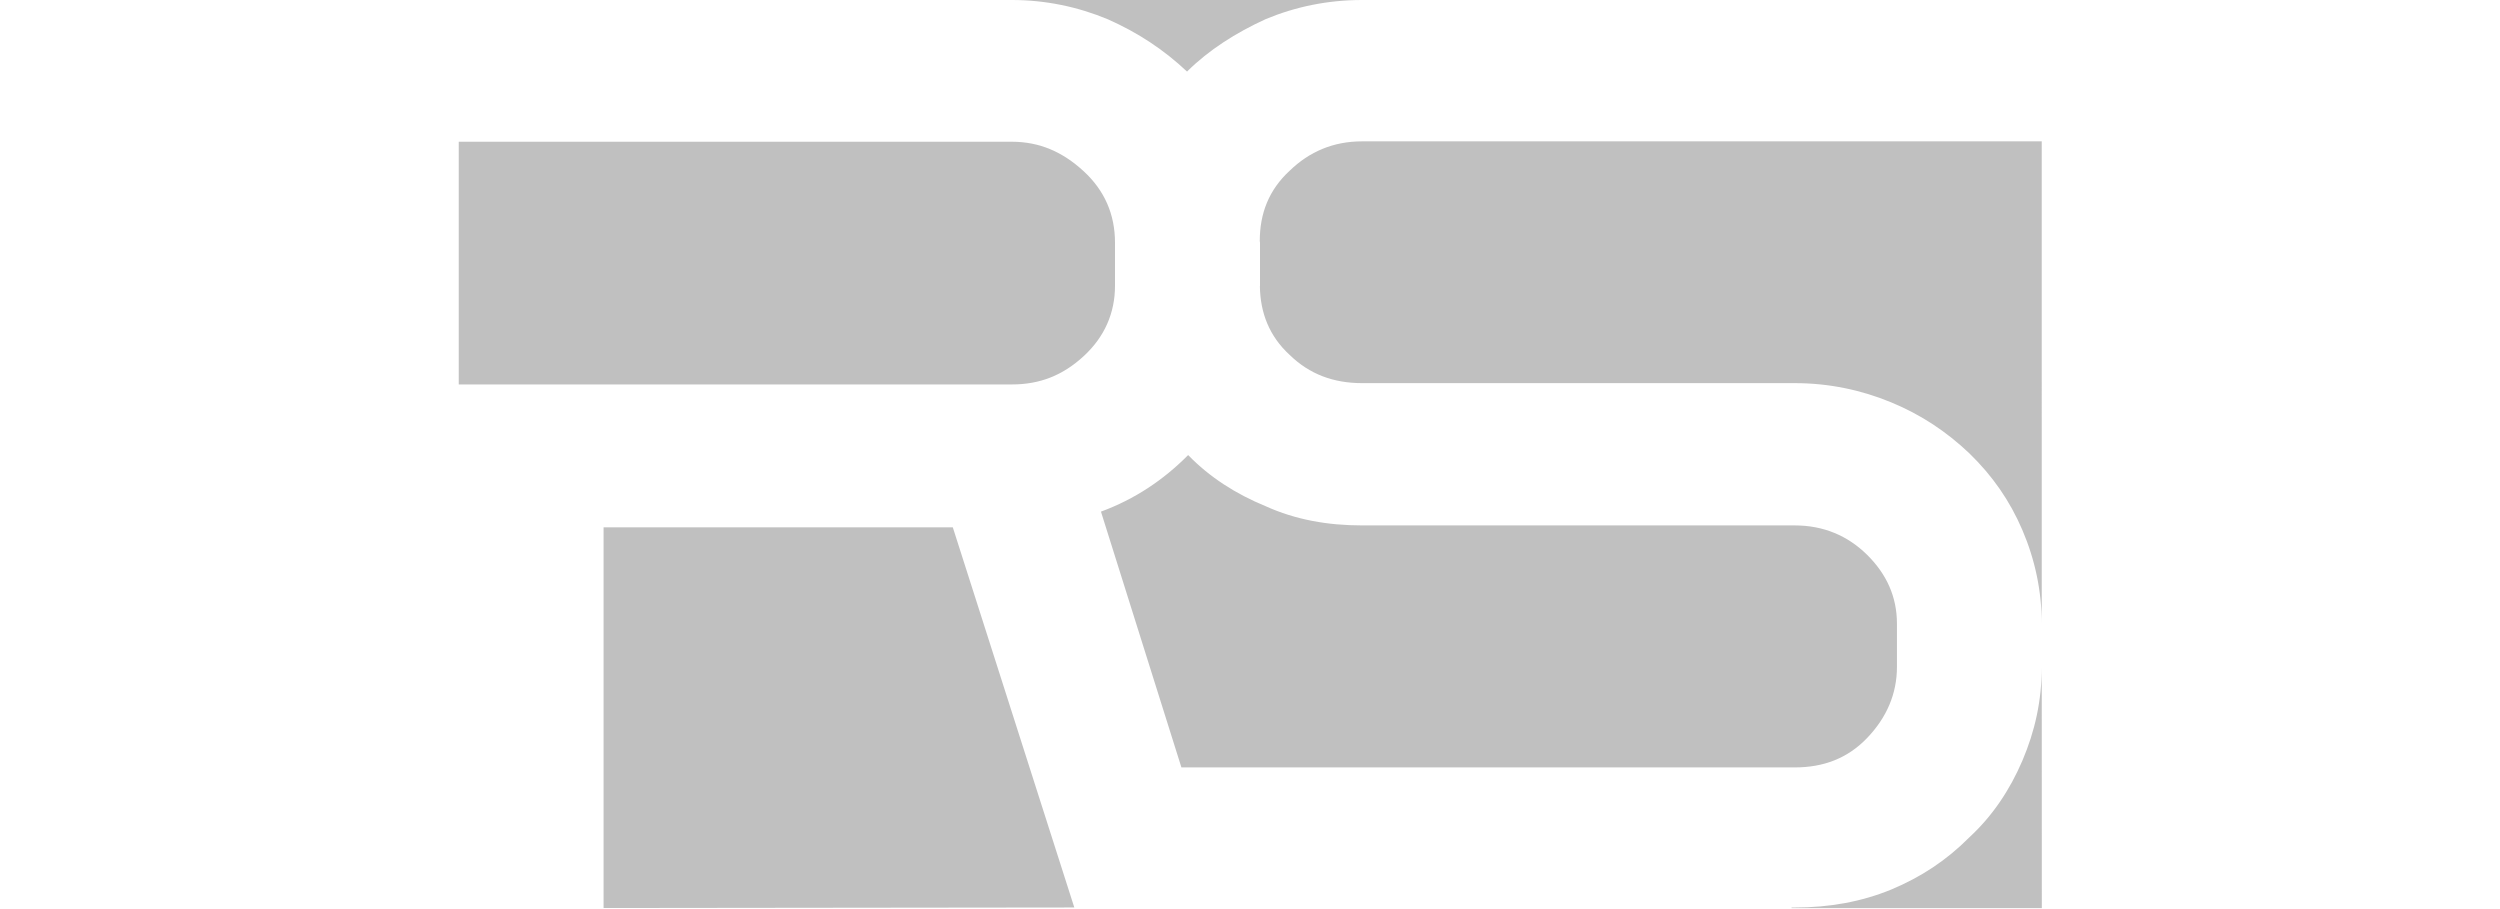
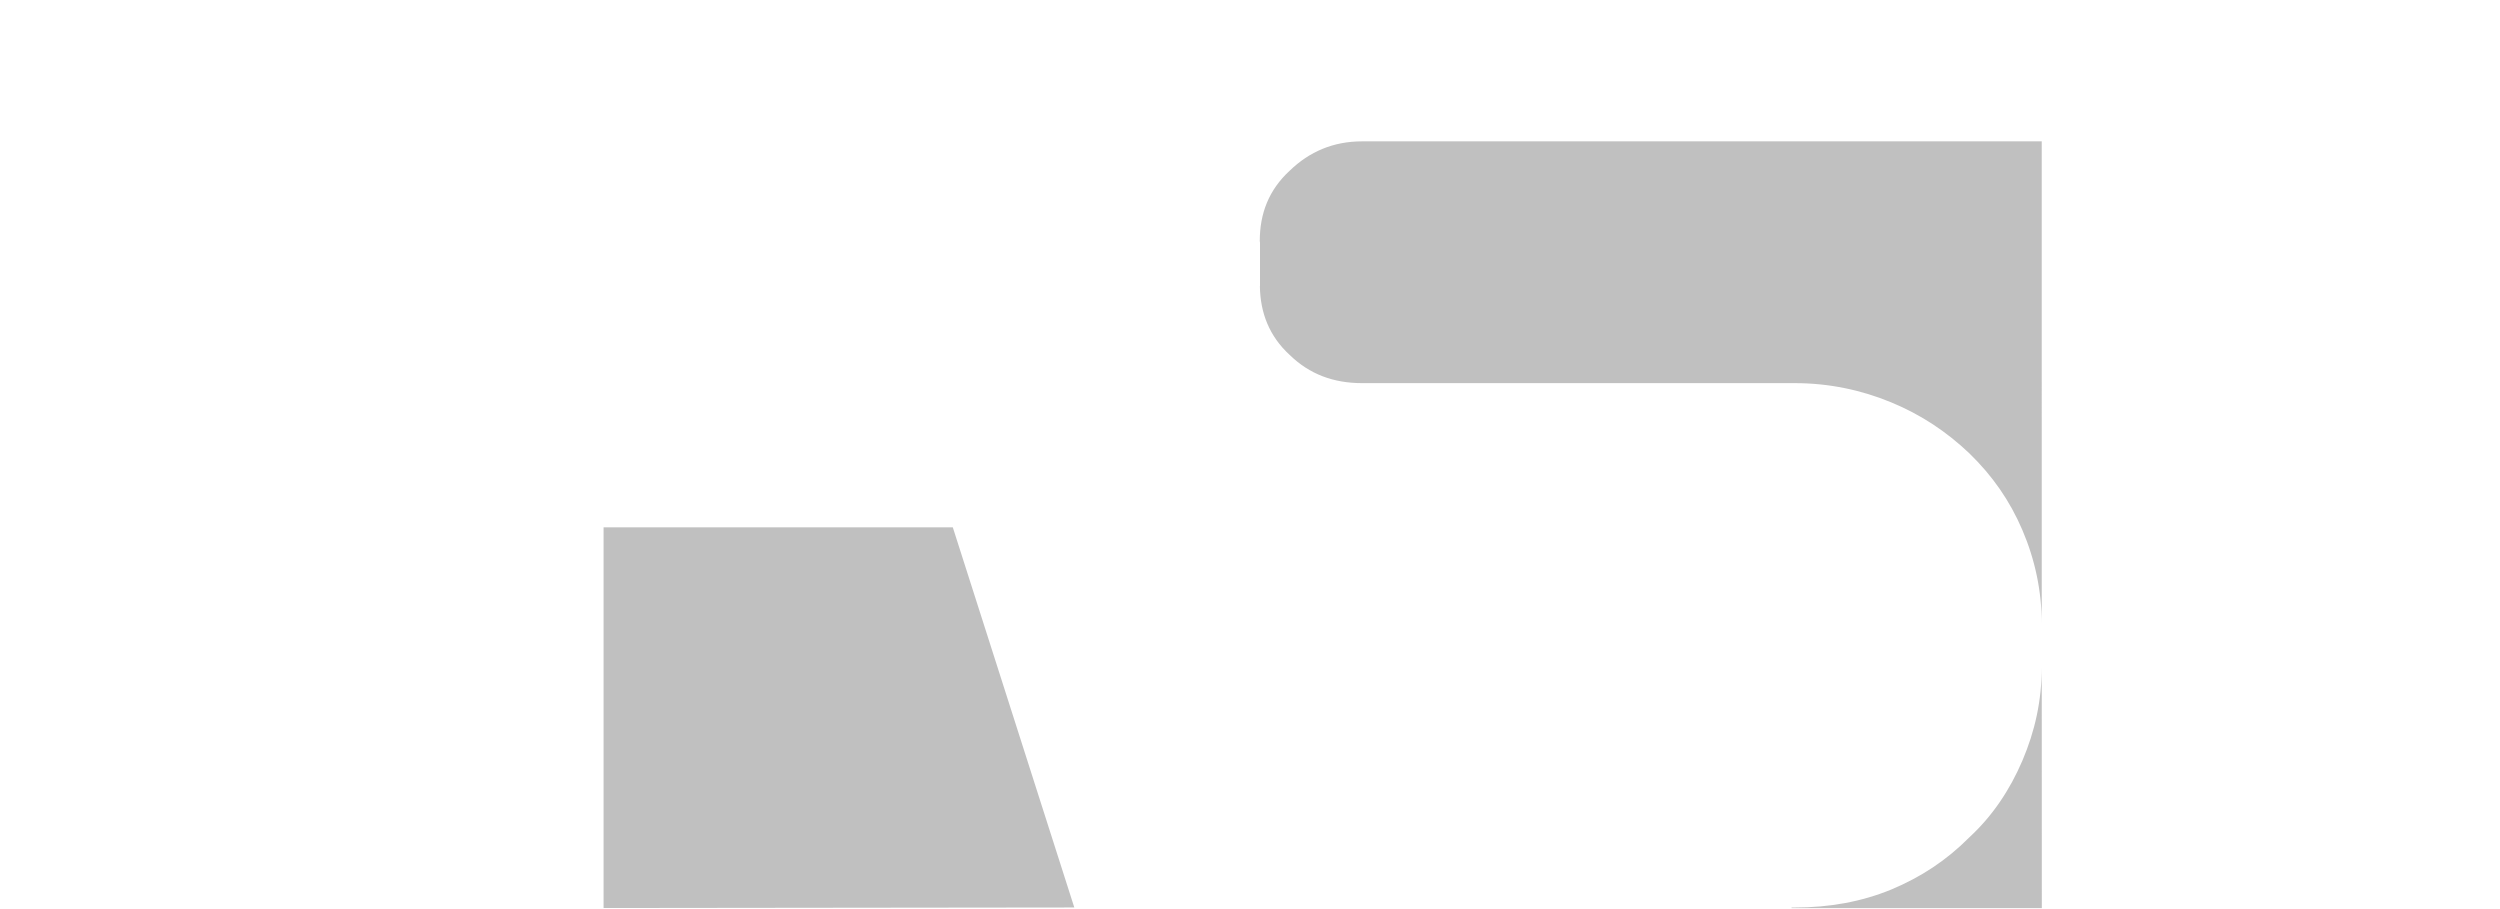
<svg xmlns="http://www.w3.org/2000/svg" version="1.1" id="Layer_1" x="0px" y="0px" width="33px" height="12px" viewBox="0 0 49.35 28.35" enable-background="new 0 0 49.35 28.35" xml:space="preserve">
  <g>
-     <path fill-rule="evenodd" clip-rule="evenodd" fill="silver" d="M22.536,23.932h19.126c0.894,0,1.649-0.281,2.262-0.922   c0.604-0.633,0.926-1.372,0.926-2.214V19.45c0-0.839-0.322-1.544-0.926-2.144c-0.612-0.604-1.368-0.921-2.262-0.921h-13.49   c-1.074,0-2.077-0.177-3.009-0.599c-0.926-0.38-1.744-0.902-2.417-1.595c-0.774,0.78-1.664,1.375-2.719,1.764L22.536,23.932z" />
-     <path fill-rule="evenodd" clip-rule="evenodd" fill="silver" d="M22.707,2.228c0.003,0.001,0.003,0.004,0.006,0.005   c0.002-0.004,0.005-0.008,0.008-0.011c0.677-0.668,1.505-1.196,2.442-1.625C26.095,0.209,27.098,0,28.172,0H17.248   c1.05,0,2.059,0.212,2.993,0.601C21.19,1.022,21.99,1.554,22.707,2.228z" />
-     <path fill-rule="evenodd" clip-rule="evenodd" fill="silver" d="M19.488,11.107c0.651-0.6,0.977-1.345,0.977-2.195V7.569   c0-0.885-0.326-1.629-0.977-2.229c-0.651-0.6-1.372-0.92-2.24-0.92H0v7.569h17.248C18.116,11.99,18.836,11.708,19.488,11.107z" />
    <polyline fill-rule="evenodd" clip-rule="evenodd" fill="silver" points="19.196,28.3 15.407,16.445 4.516,16.445 4.516,28.317     " />
    <g>
      <path fill-rule="evenodd" clip-rule="evenodd" fill="silver" d="M49.366,20.629v0.167c0,1.054-0.211,2.001-0.604,2.925    c-0.393,0.917-0.932,1.724-1.654,2.391c-0.71,0.714-1.499,1.236-2.433,1.627c-0.936,0.385-1.94,0.562-3.013,0.562h-0.098v0.018    h7.804L49.366,20.629L49.366,20.629z" />
      <path fill-rule="evenodd" clip-rule="evenodd" fill="silver" d="M49.365,4.408H28.172c-0.896,0-1.644,0.319-2.26,0.916    c-0.649,0.597-0.932,1.335-0.932,2.188v0.006c0,0.019,0.007,0.034,0.007,0.052v1.343c0,0.007-0.003,0.011-0.003,0.018    c0.011,0.82,0.292,1.554,0.928,2.137c0.616,0.6,1.363,0.88,2.26,0.88h13.49c1.072,0,2.077,0.214,3.013,0.601    c0.934,0.387,1.723,0.914,2.433,1.588c0.723,0.703,1.262,1.477,1.654,2.393c0.394,0.92,0.604,1.904,0.604,2.922" />
    </g>
  </g>
</svg>